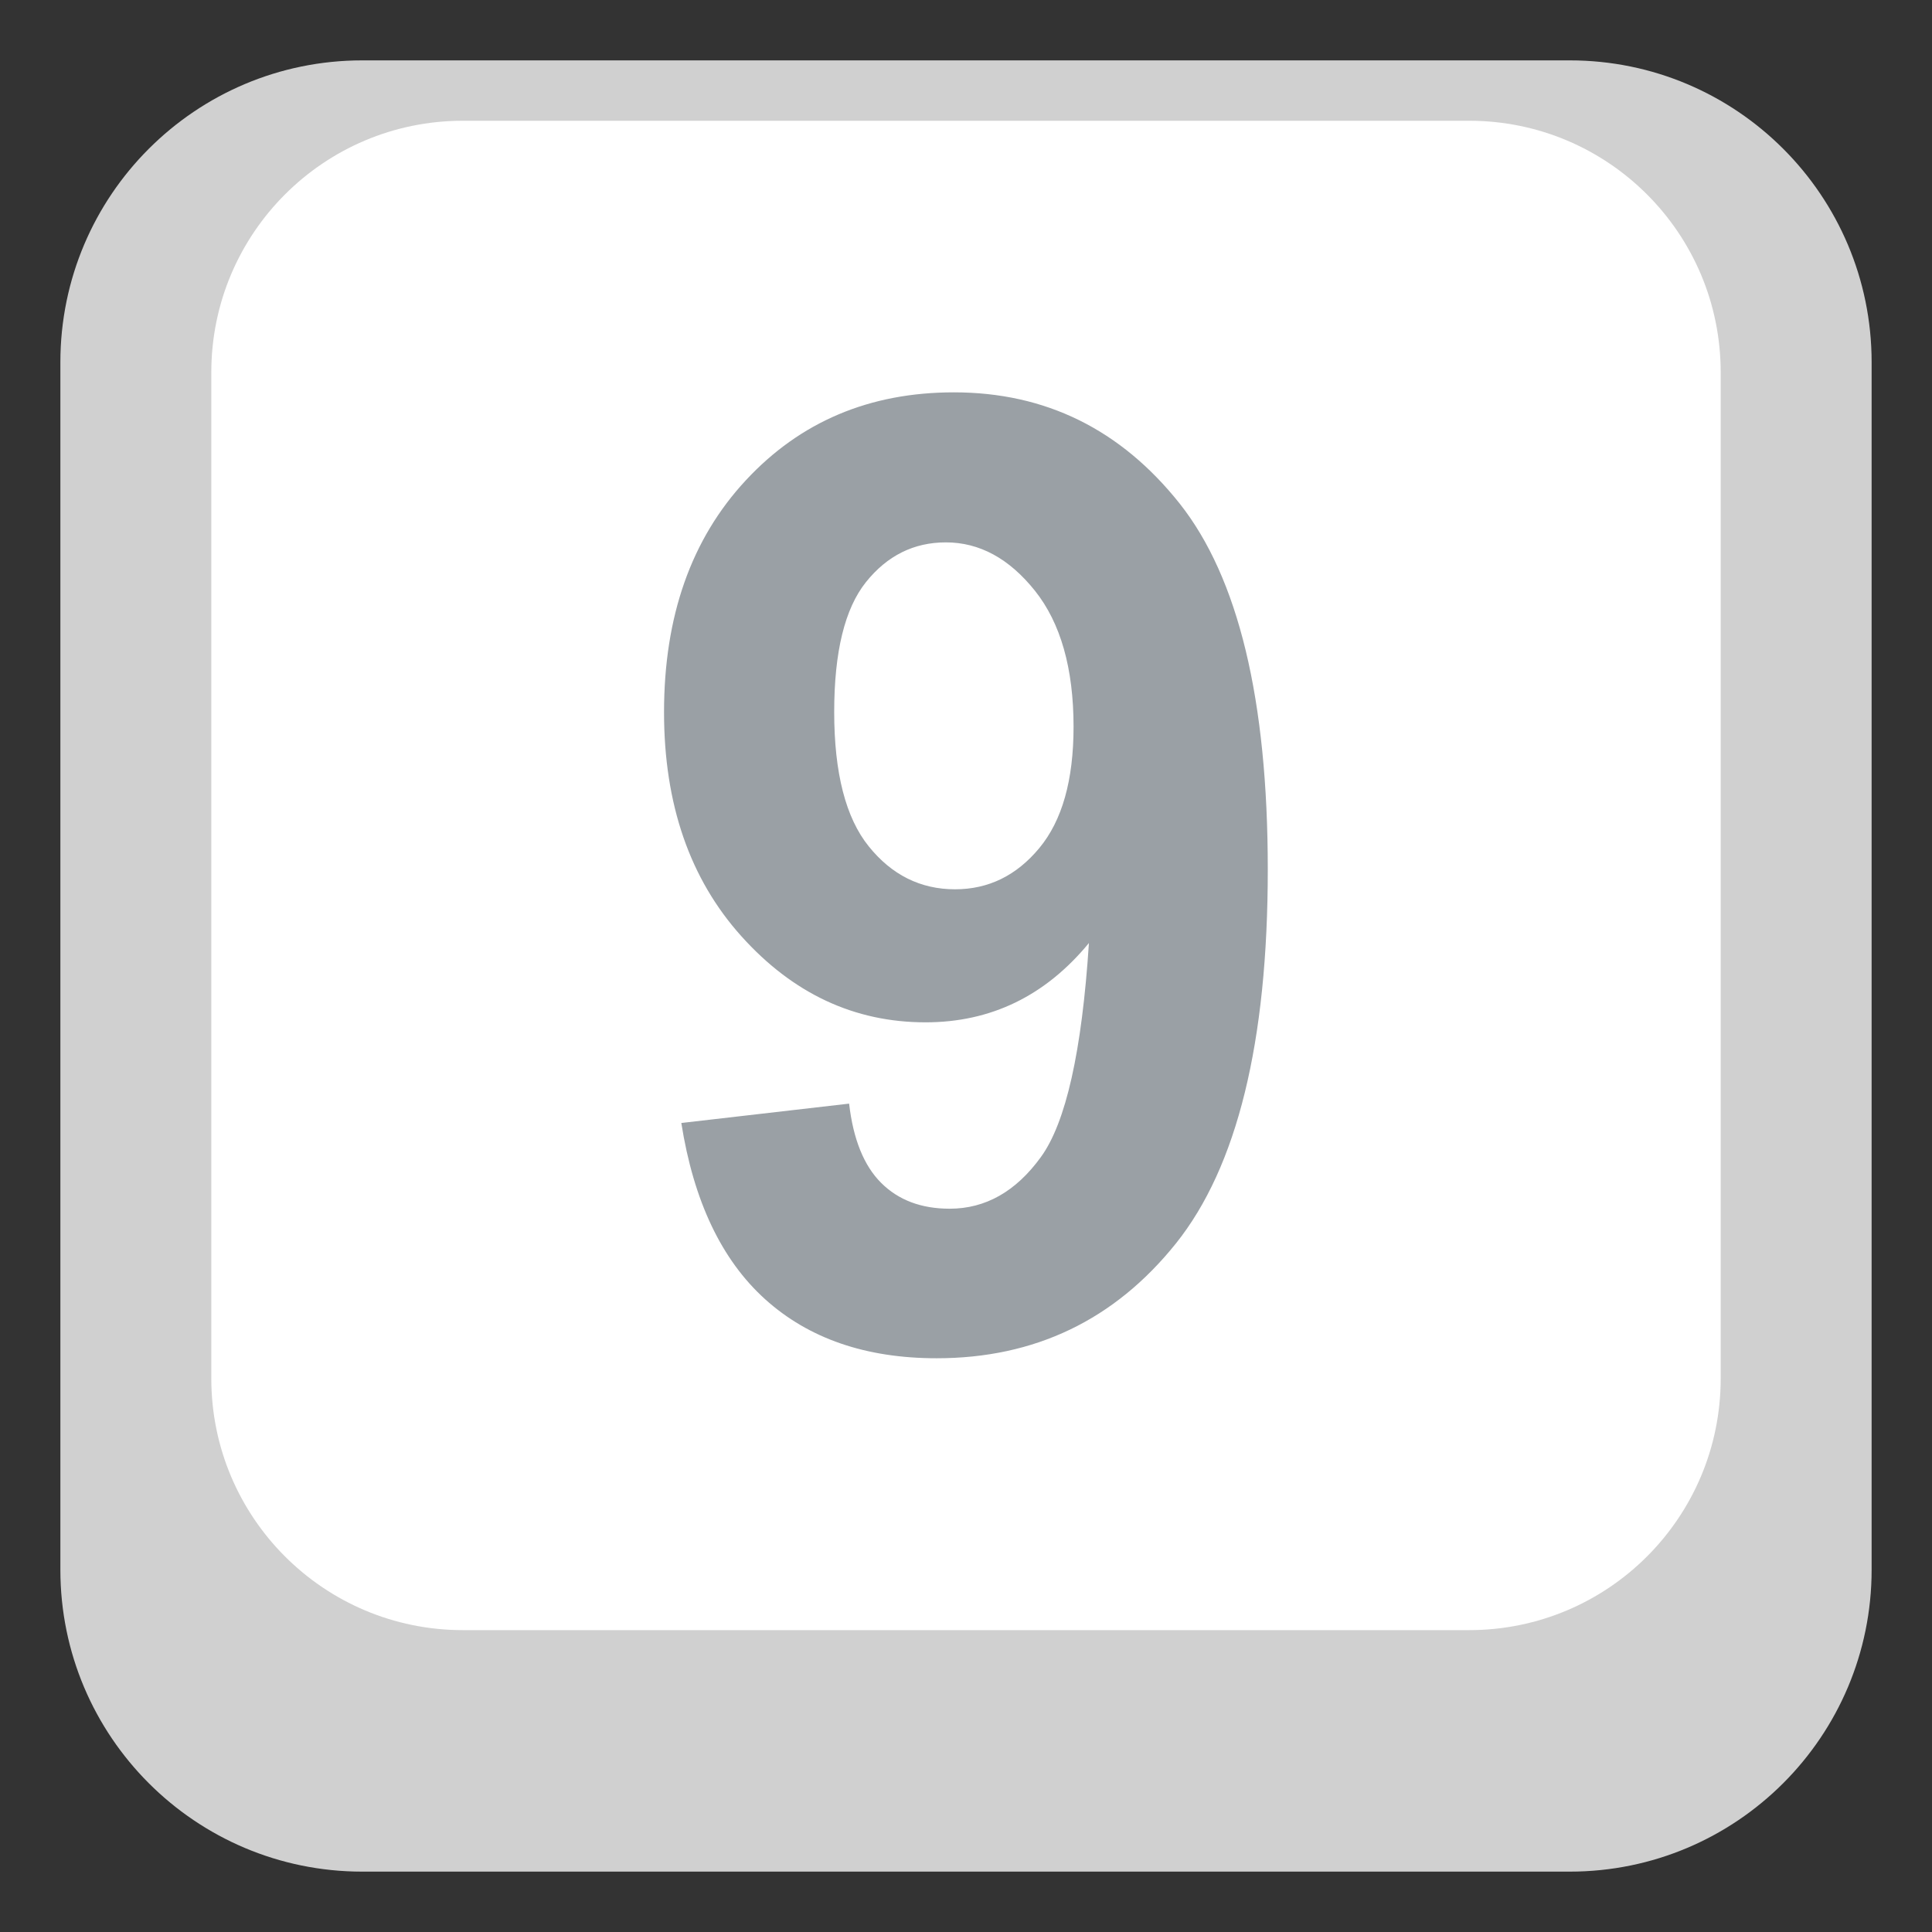
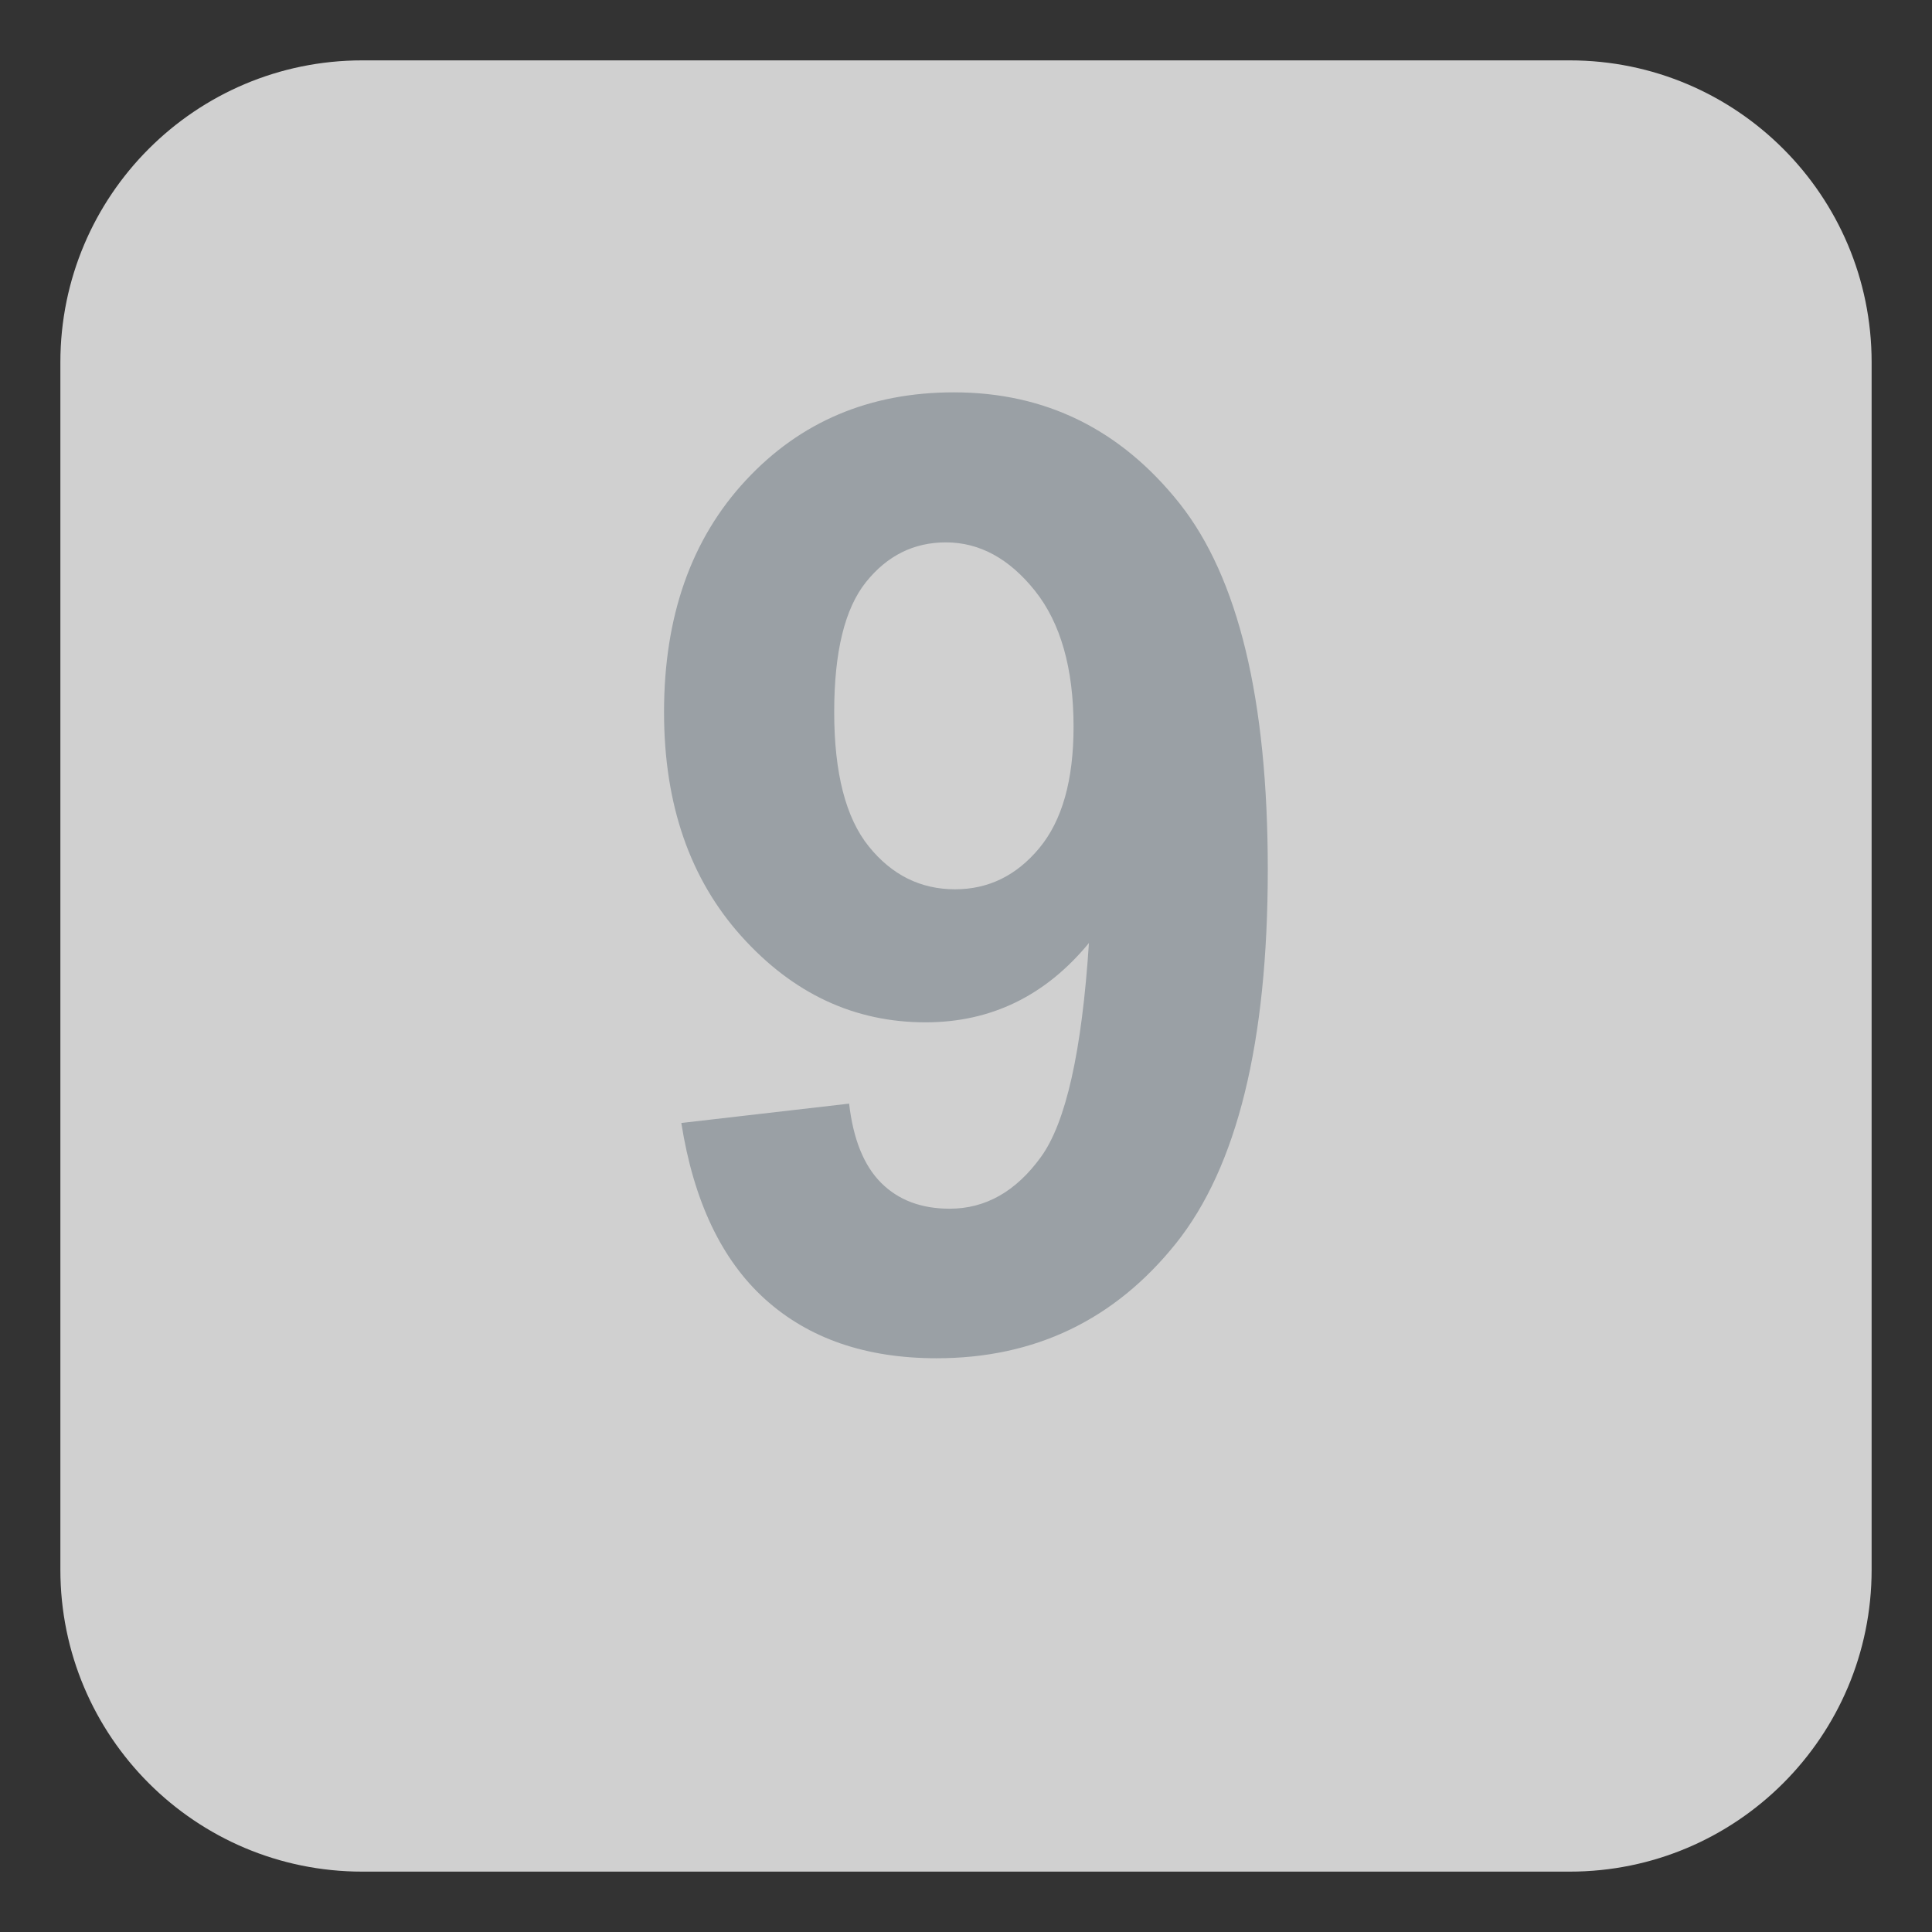
<svg xmlns="http://www.w3.org/2000/svg" viewBox="0 0 64 64" enable-background="new 0 0 64 64">
  <rect x="0" y="0" width="64" height="64" fill="#333333" stroke="none" />
  <path fill="#d0d0d0" d="m62 52c0 5.523-4.478 10-10 10h-40c-5.522 0-10-4.477-10-10v-40c0-5.523 4.478-10 10-10h40c5.522 0 10 4.477 10 10v40" />
-   <path fill="#fff" d="M57,45.666C57,50.27,53.269,54,48.667,54H15.333C10.731,54,7,50.27,7,45.666V12.334     C7,7.73,10.731,4,15.333,4h33.334C53.269,4,57,7.73,57,12.334V45.666z" />
  <path fill="#9aa0a5" d="m22.572 37.2l5.556-.641c.136 1.182.491 2.057 1.063 2.627s1.328.854 2.268.854c1.185 0 2.193-.568 3.02-1.709.83-1.139 1.36-3.502 1.593-7.092-1.443 1.752-3.247 2.627-5.413 2.627-2.357 0-4.391-.951-6.098-2.85-1.71-1.902-2.564-4.376-2.564-7.423 0-3.178.901-5.736 2.707-7.68 1.805-1.945 4.102-2.916 6.895-2.916 3.036 0 5.528 1.229 7.479 3.684 1.945 2.459 2.919 6.498 2.919 12.12 0 5.727-1.015 9.855-3.044 12.391-2.03 2.532-4.672 3.802-7.926 3.802-2.343 0-4.236-.652-5.681-1.955-1.443-1.303-2.369-3.252-2.777-5.842m12.994-13.12c0-1.938-.429-3.439-1.278-4.506-.853-1.068-1.836-1.604-2.952-1.604-1.063 0-1.943.439-2.645 1.314-.703.877-1.054 2.311-1.054 4.305 0 2.02.382 3.508 1.146 4.453.763.947 1.716 1.42 2.858 1.42 1.104 0 2.033-.453 2.79-1.365.757-.912 1.135-2.249 1.135-4.02" />
</svg>